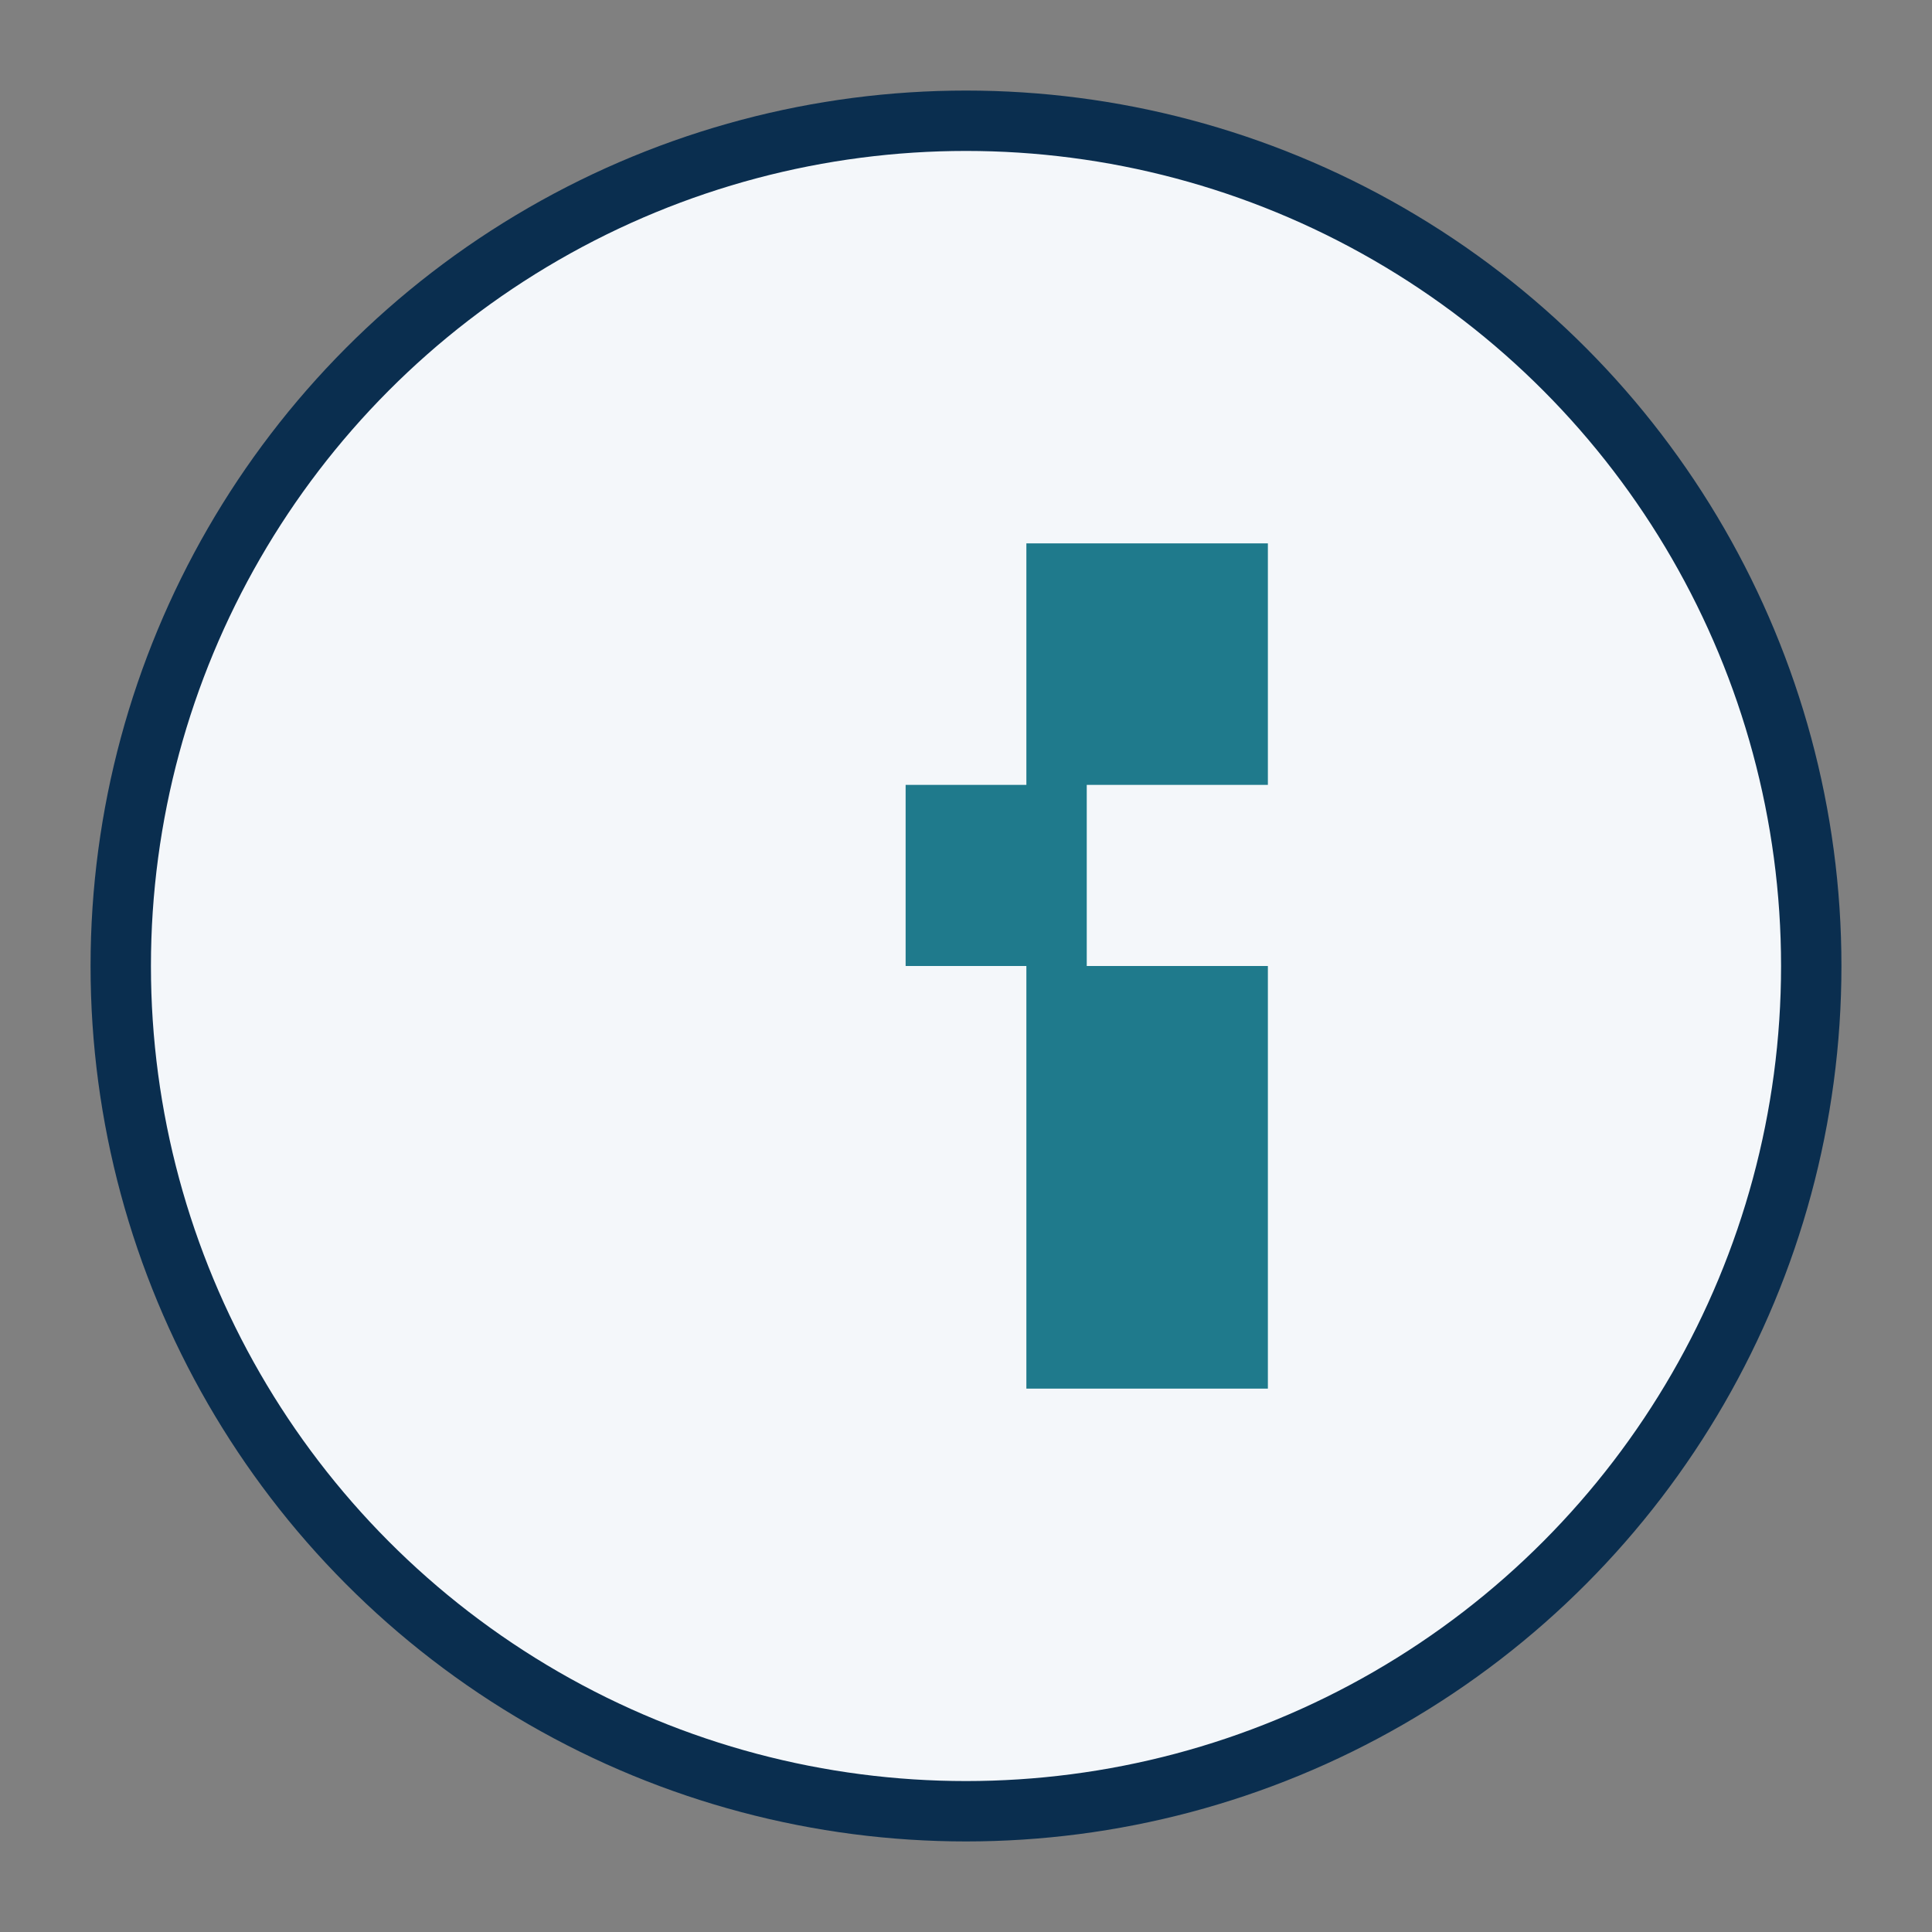
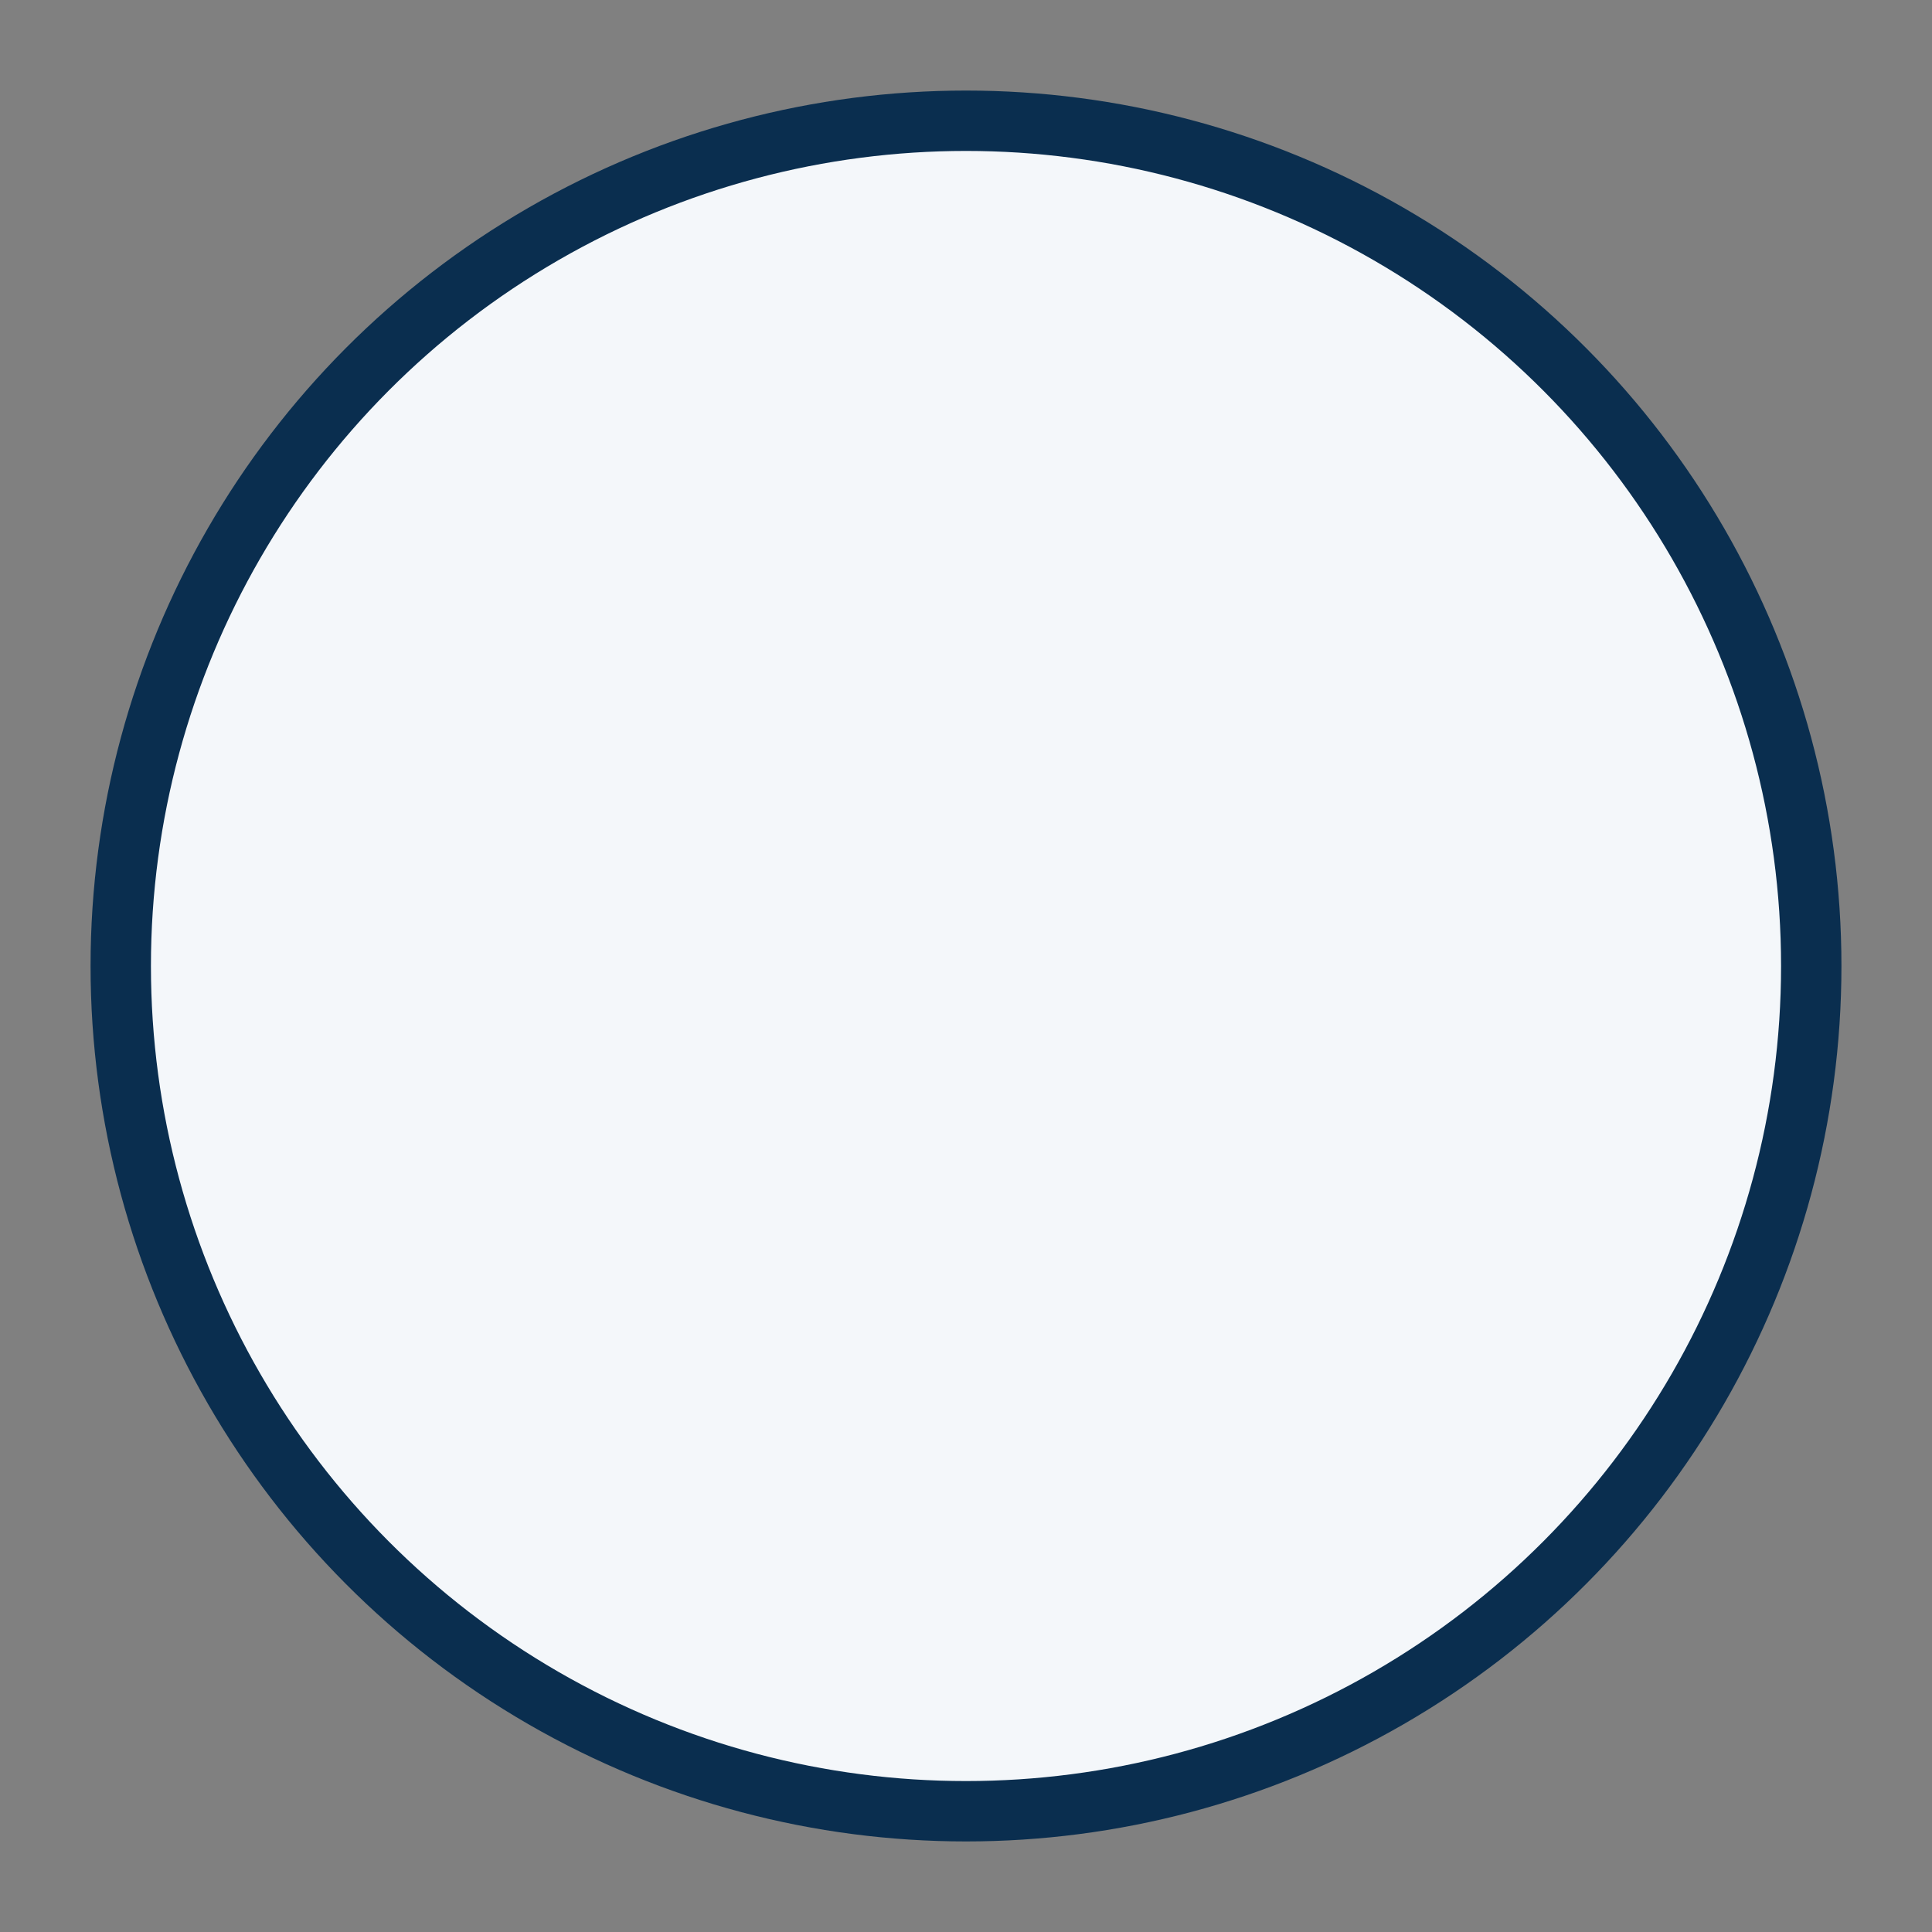
<svg xmlns="http://www.w3.org/2000/svg" width="32" height="32" viewBox="0 0 32 32">
  <rect x="0" y="0" width="32" height="32" fill="#808080" stroke="none" />
  <circle cx="16" cy="16" r="14" fill="#F4F7FA" stroke="#0A2E4F" />
-   <path d="M17 9h4v4h-3v3h3v7h-4v-7h-2v-3h2z" fill="#1F7A8C" />
</svg>